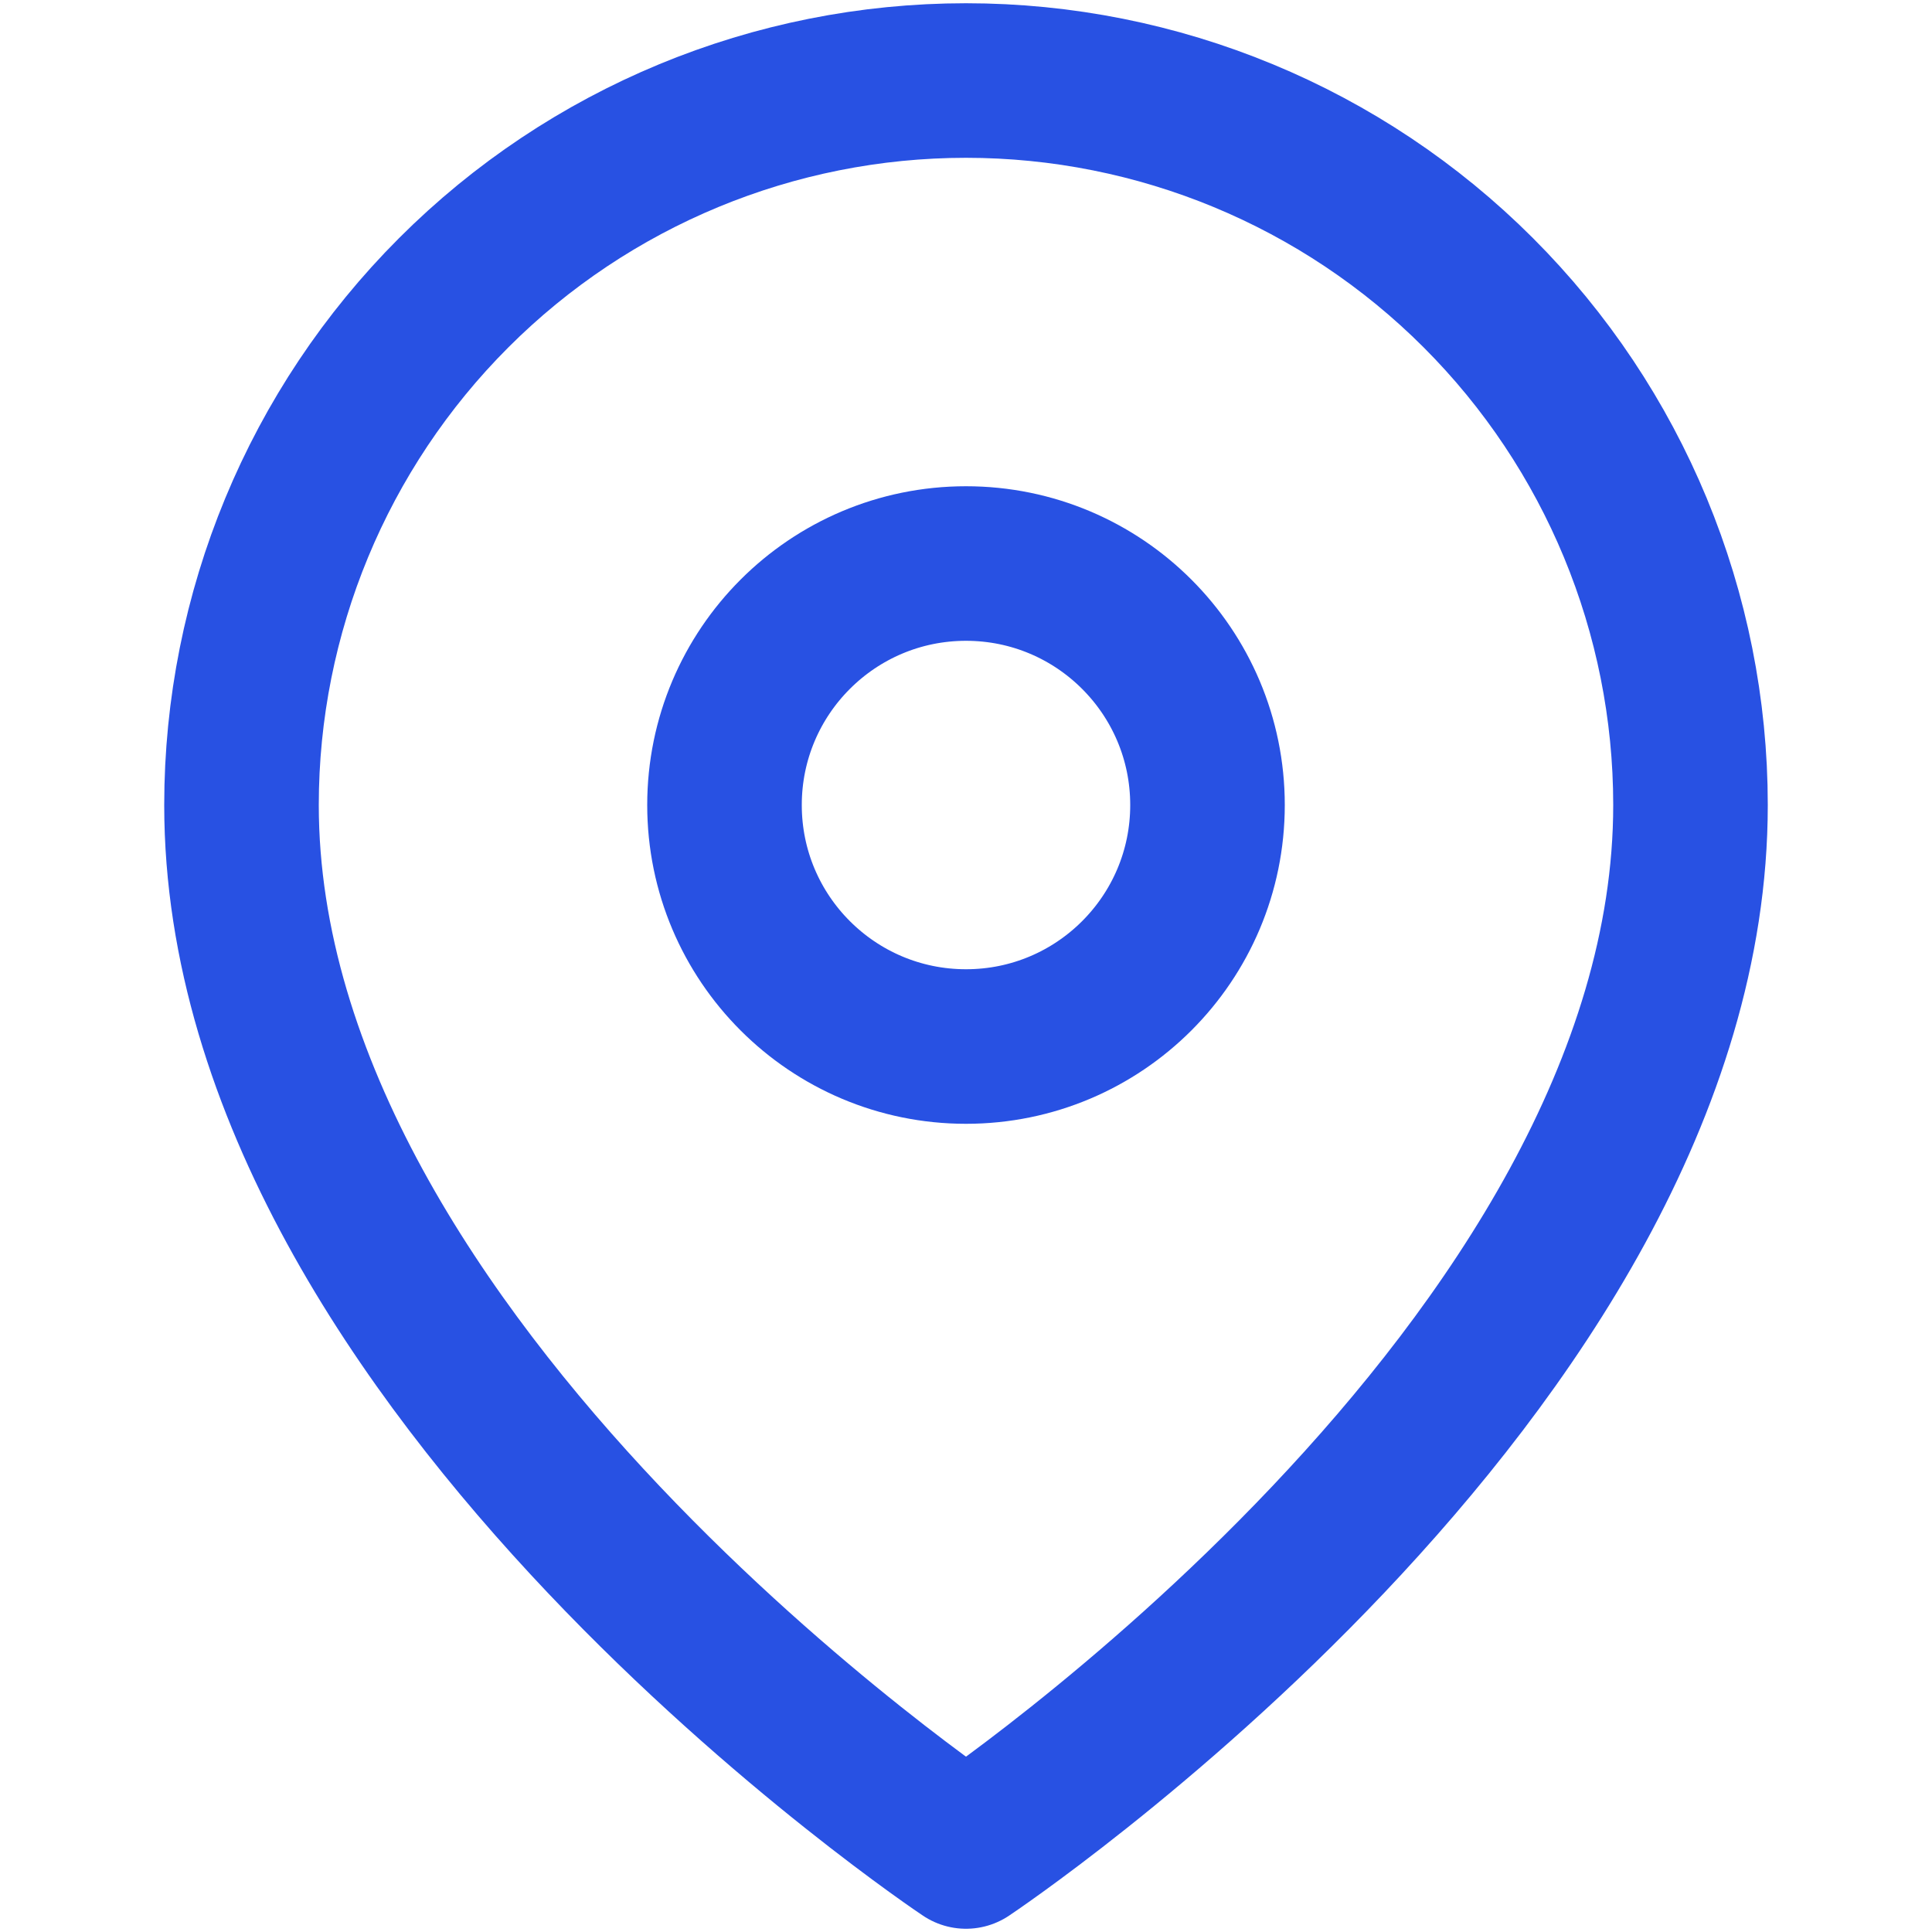
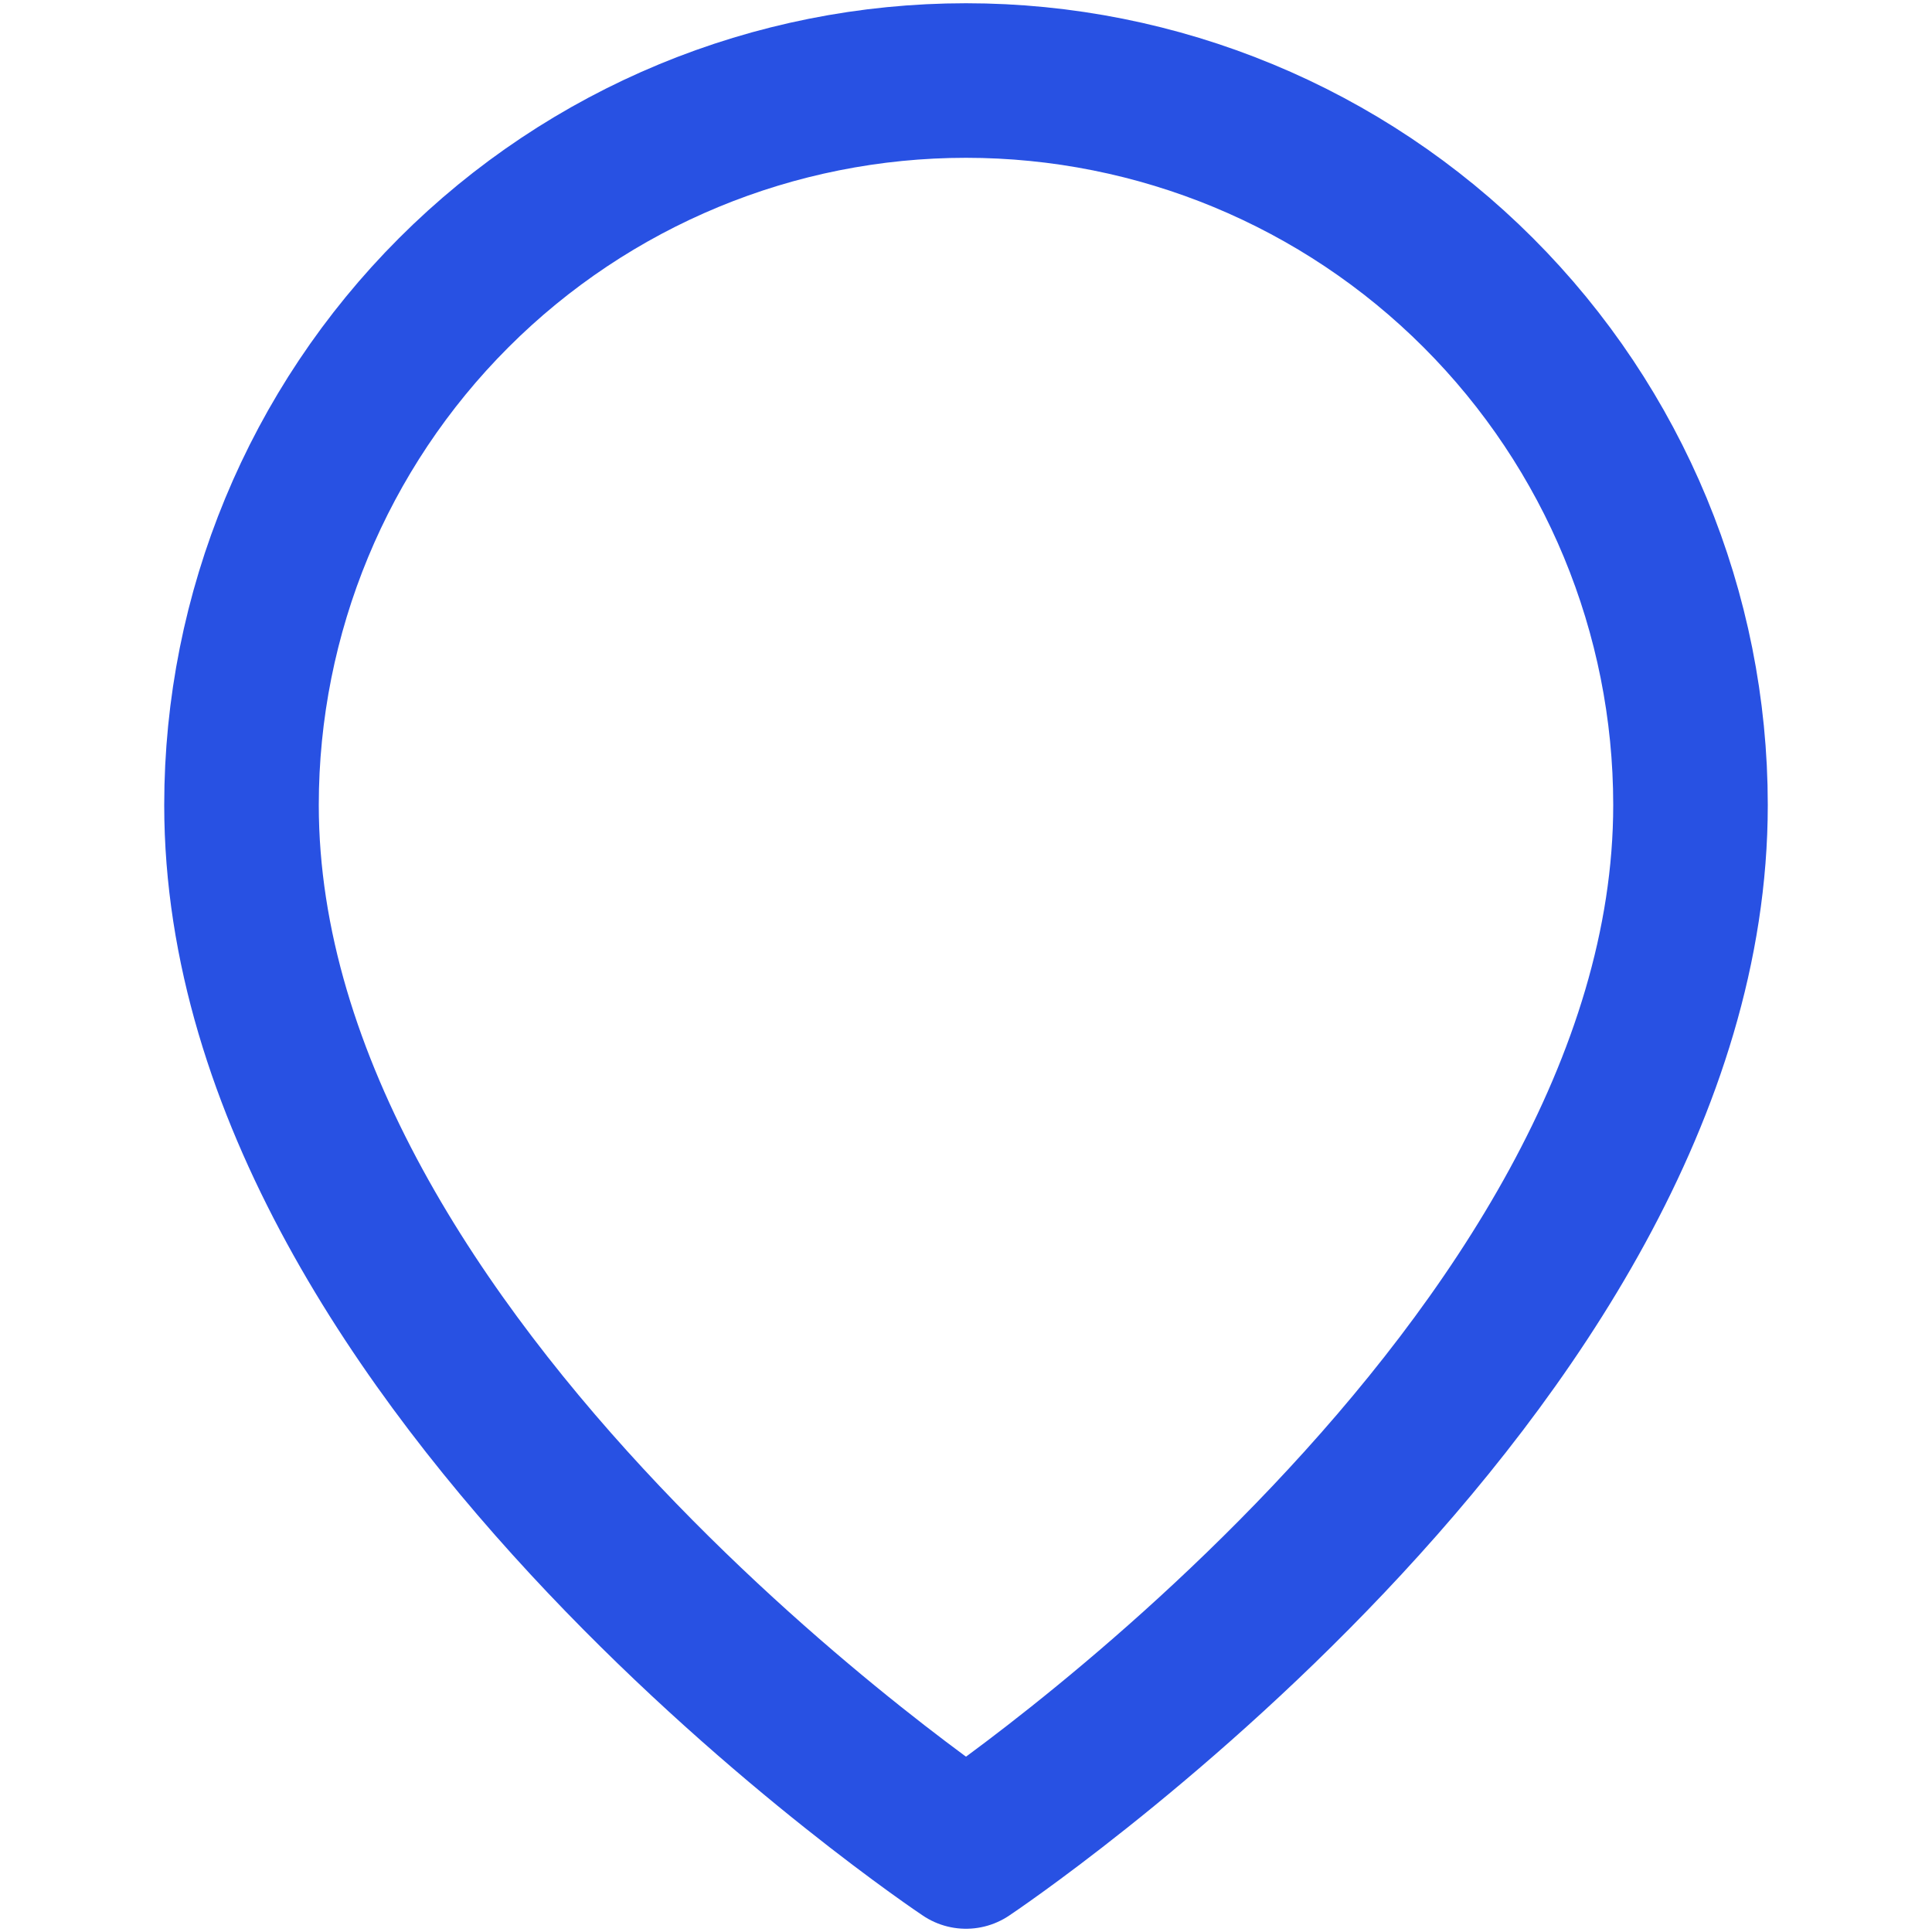
<svg xmlns="http://www.w3.org/2000/svg" width="25" height="25" viewBox="0 0 25 25" fill="none">
  <g>
    <path d="M21.875 10.417C21.875 17.708 12.5 23.958 12.5 23.958C12.5 23.958 3.125 17.708 3.125 10.417C3.125 7.93 4.113 5.546 5.871 3.788C7.629 2.029 10.014 1.042 12.5 1.042C14.986 1.042 17.371 2.029 19.129 3.788C20.887 5.546 21.875 7.93 21.875 10.417Z" stroke="#2851E3" stroke-width="2" stroke-linecap="round" stroke-linejoin="round" />
-     <path d="M12.5 13.542C14.226 13.542 15.625 12.143 15.625 10.417C15.625 8.691 14.226 7.292 12.5 7.292C10.774 7.292 9.375 8.691 9.375 10.417C9.375 12.143 10.774 13.542 12.5 13.542Z" stroke="#2851E3" stroke-width="2" stroke-linecap="round" stroke-linejoin="round" />
  </g>
  <defs>      </defs>
</svg>